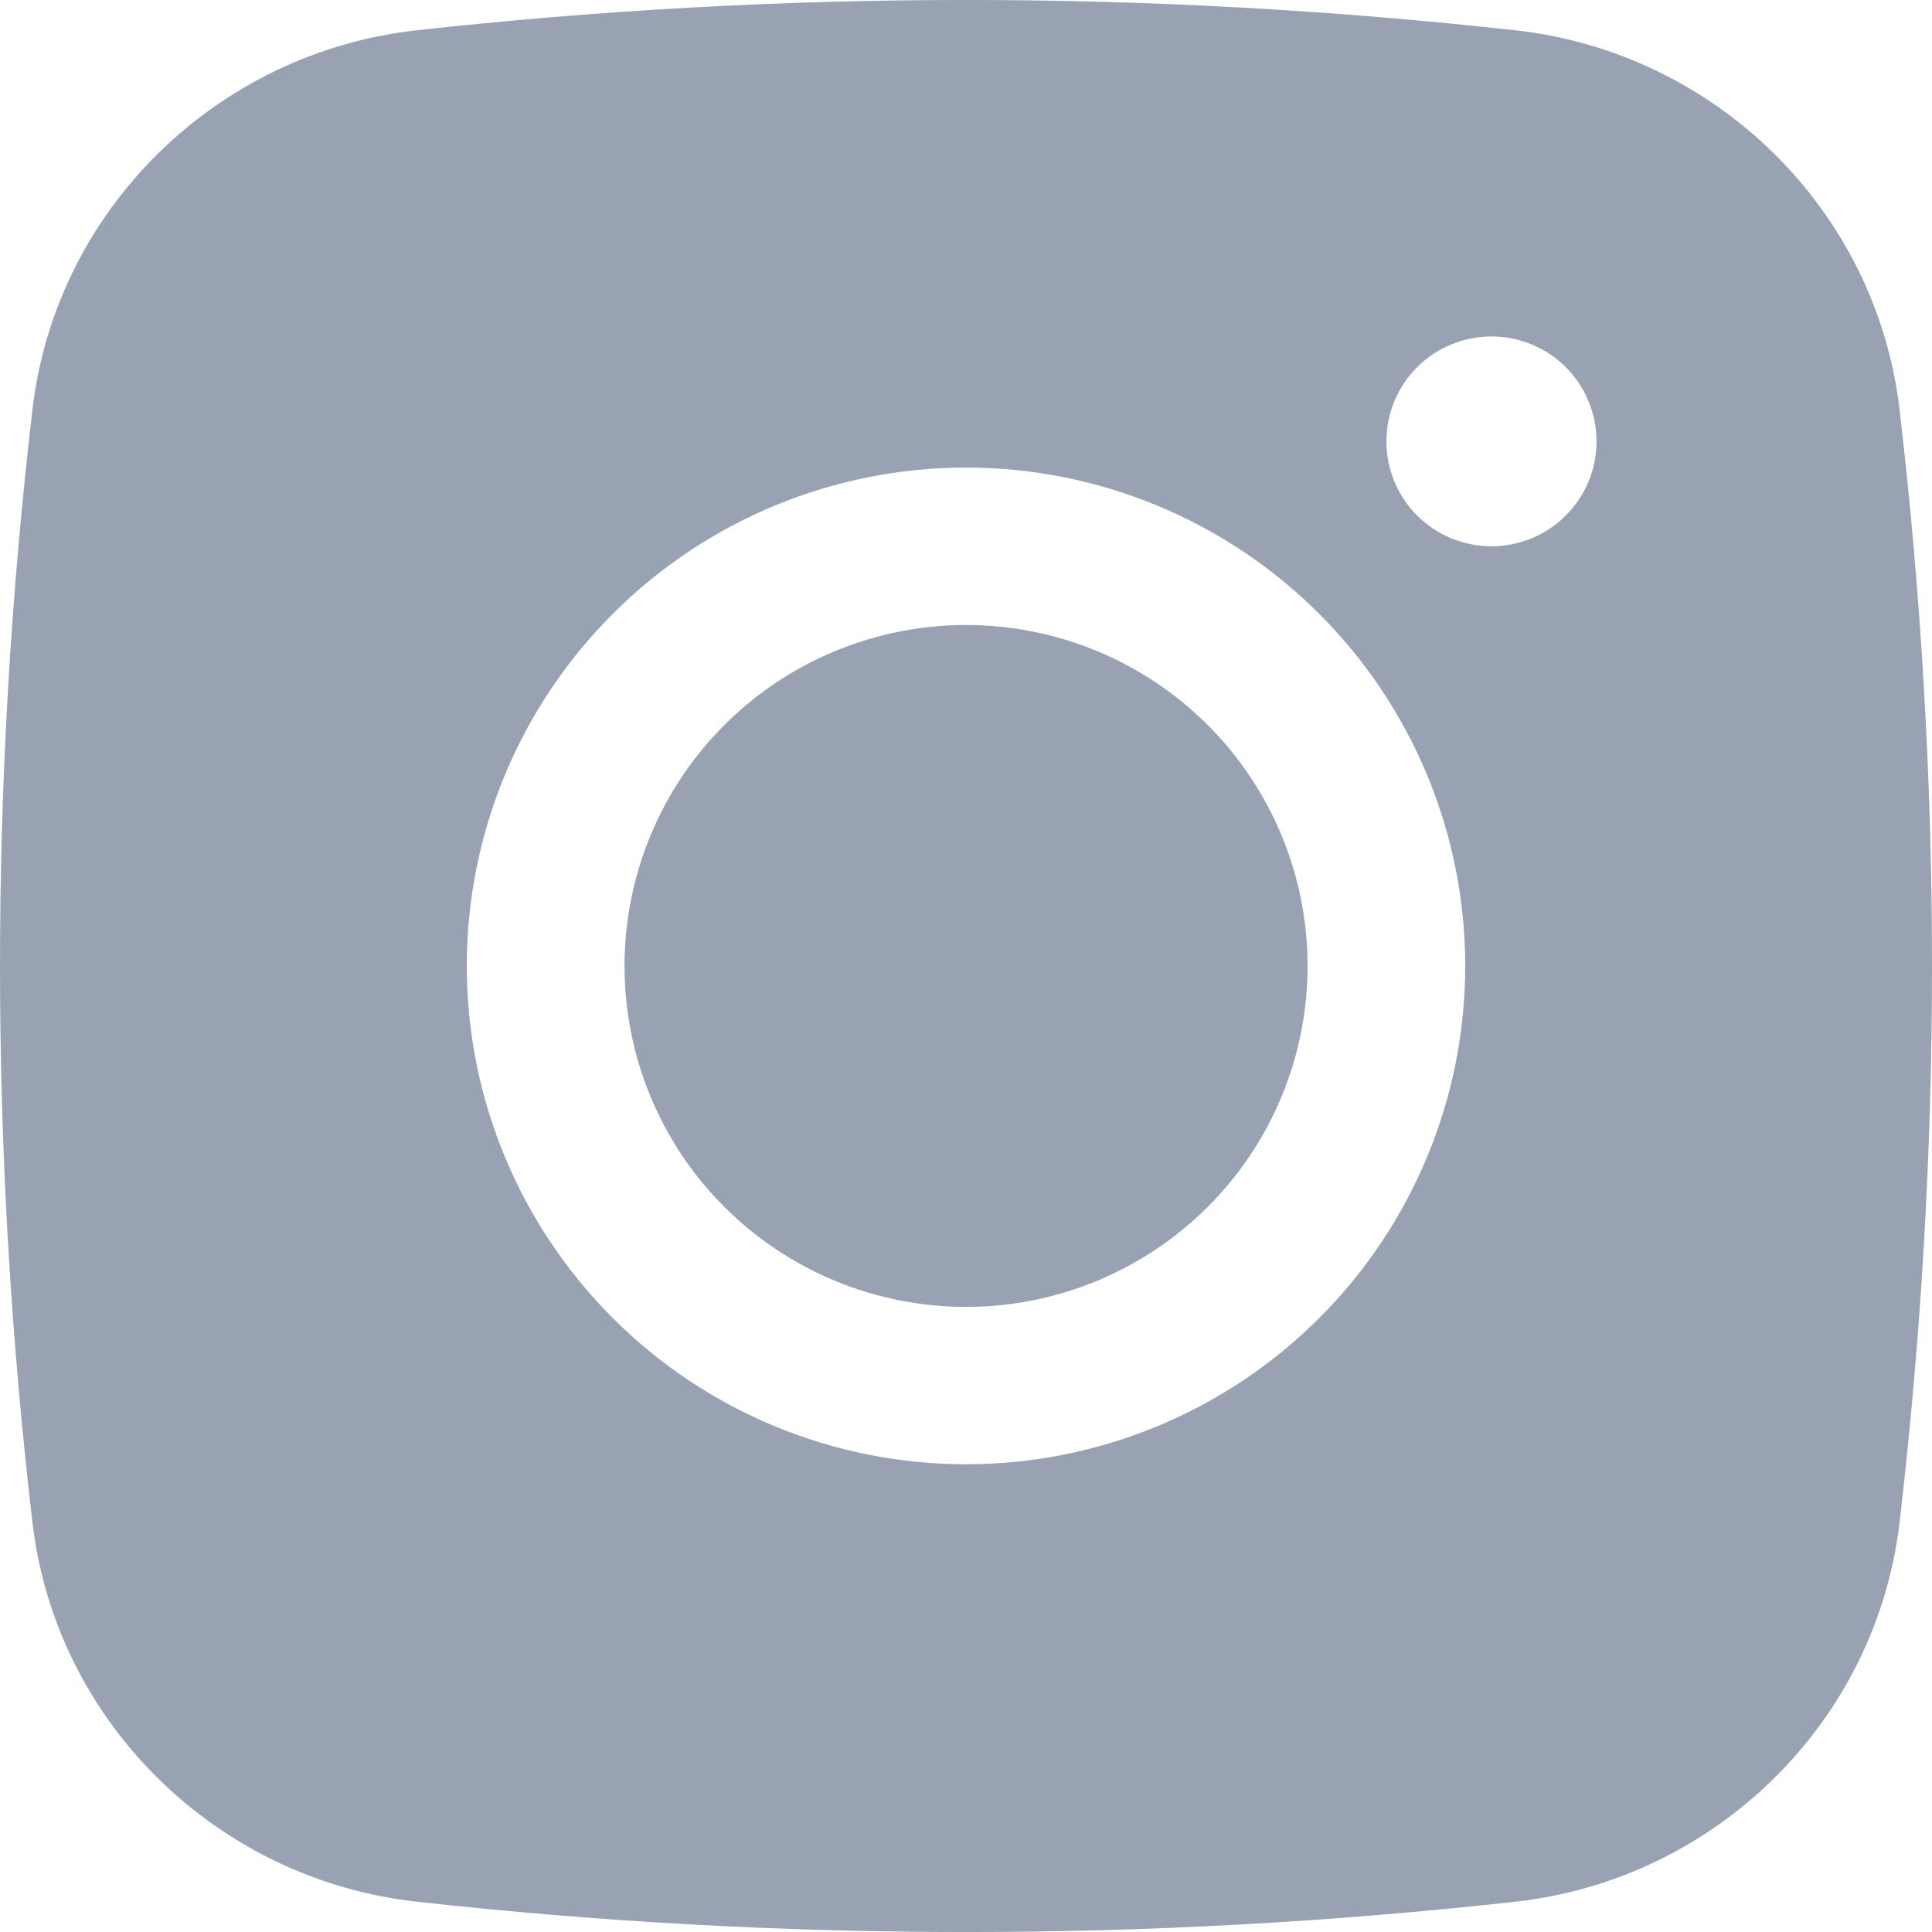
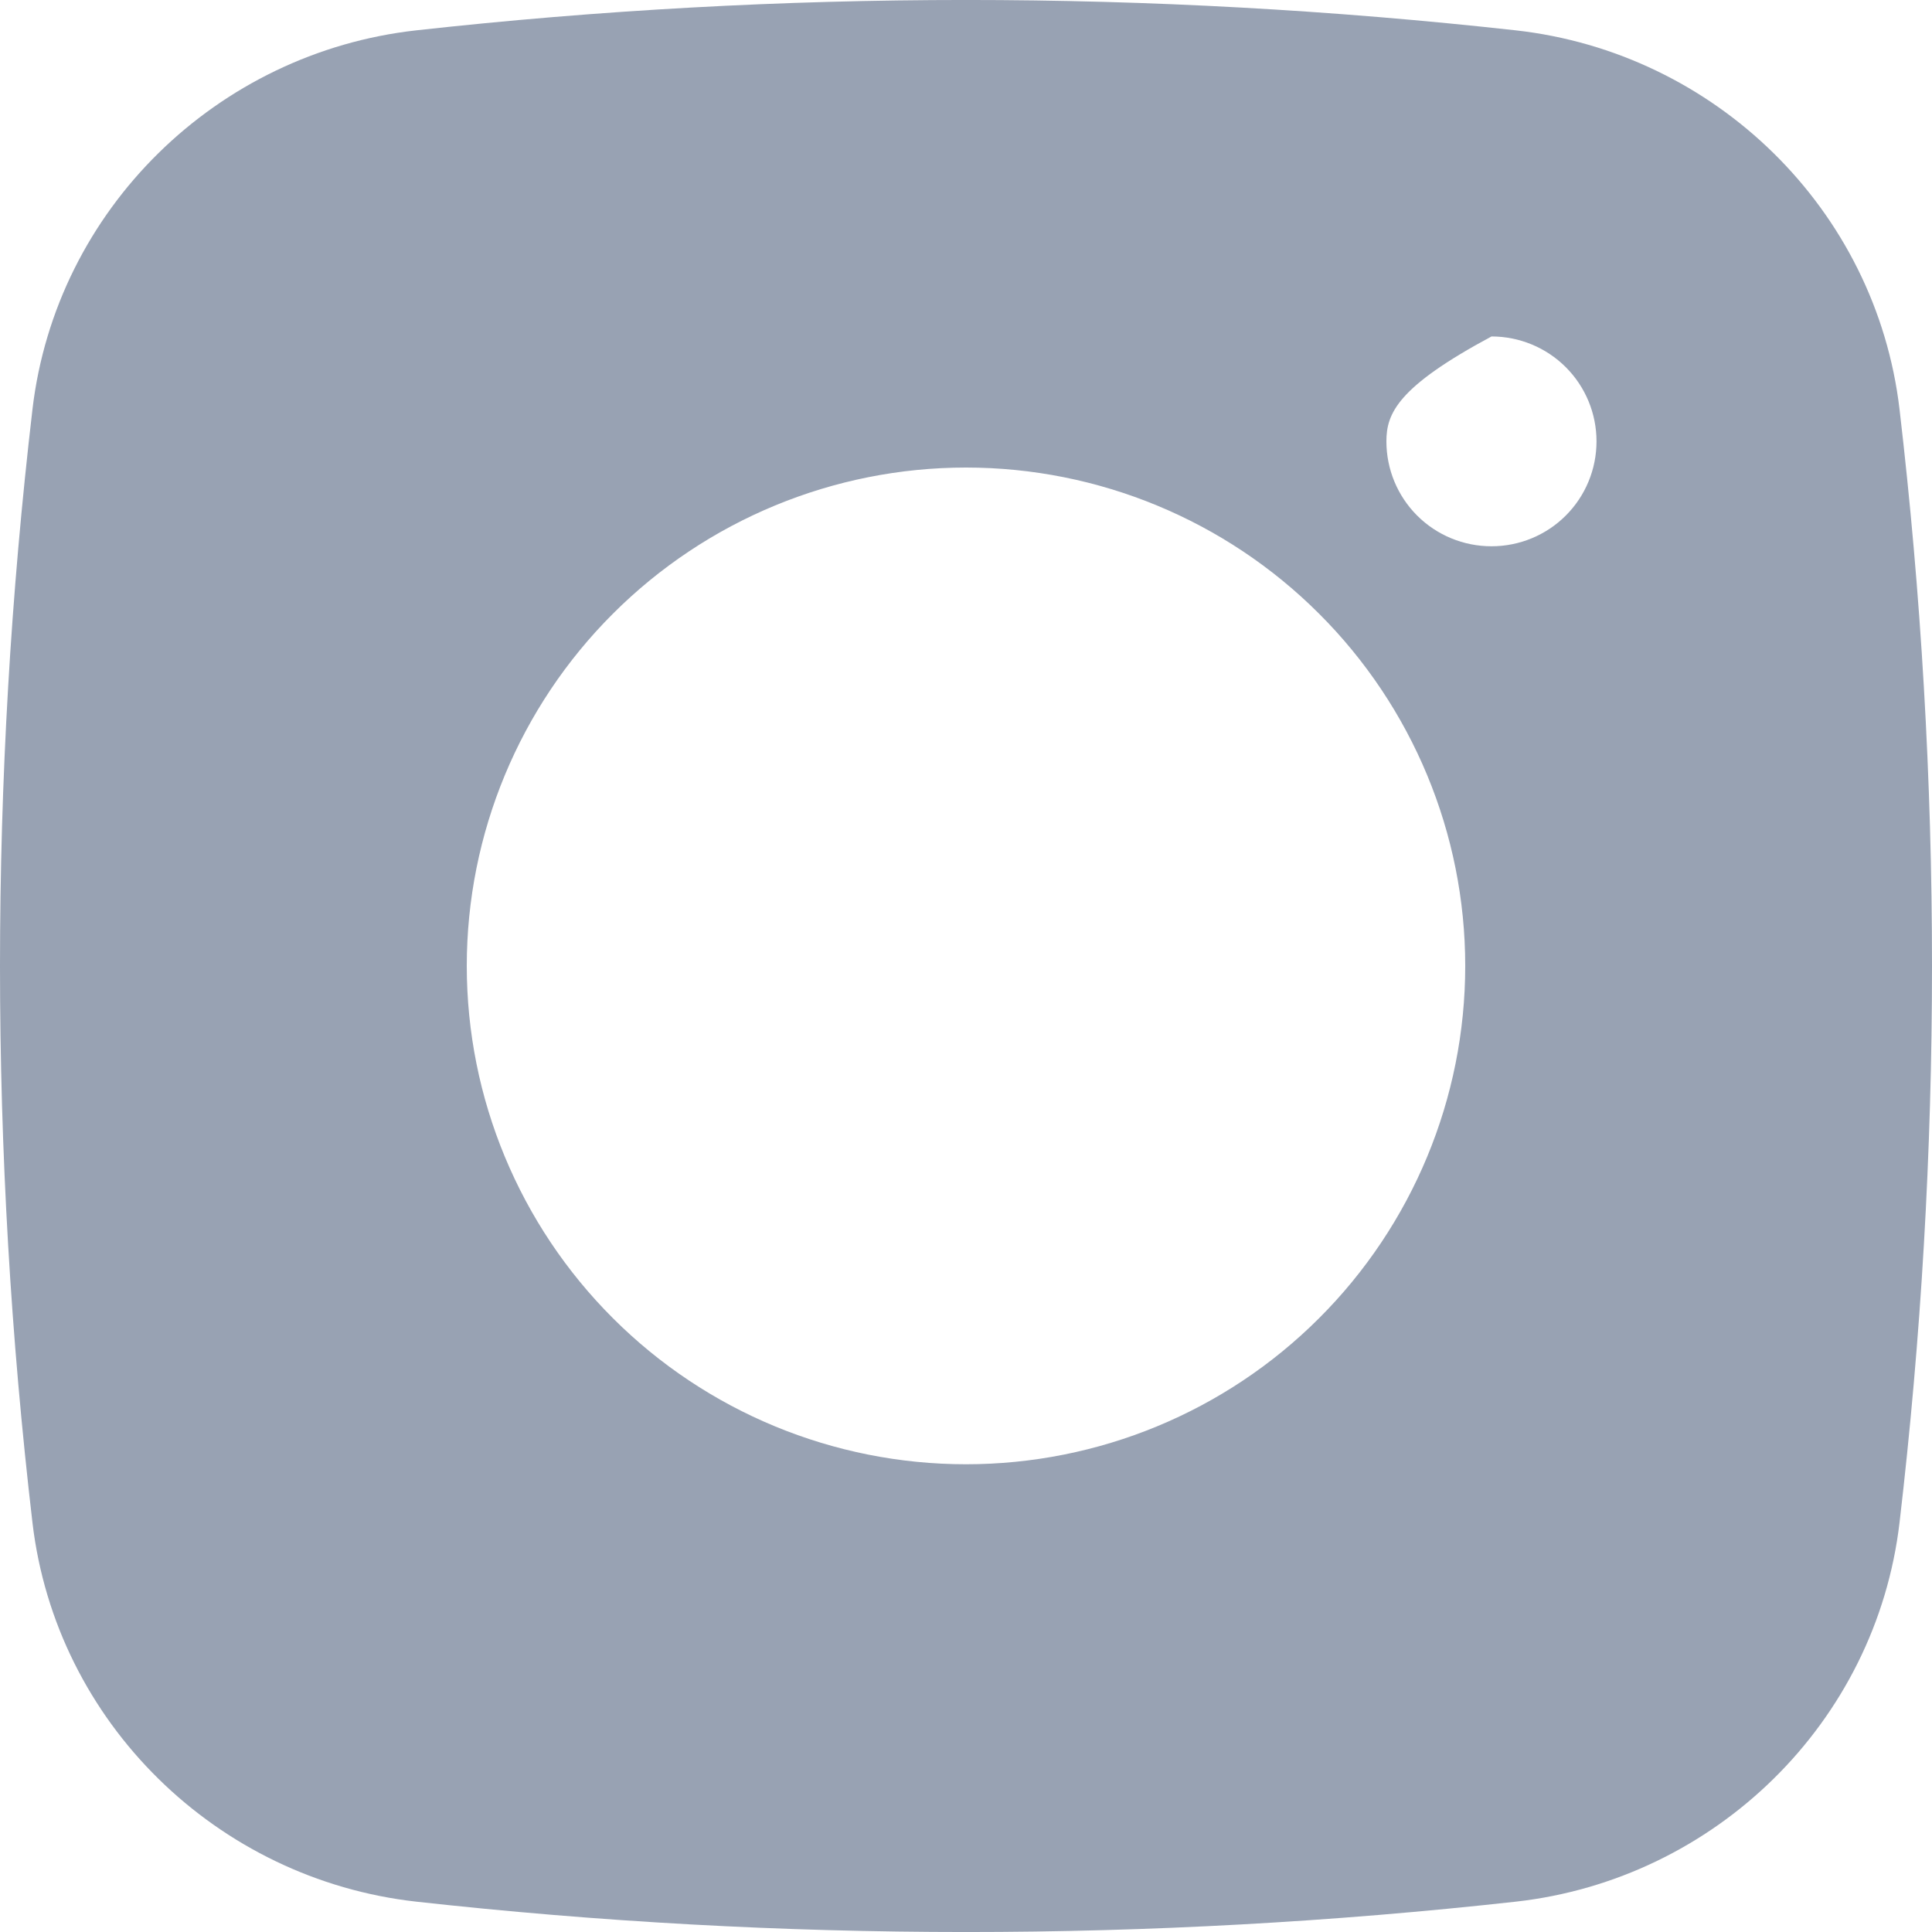
<svg xmlns="http://www.w3.org/2000/svg" width="20" height="20" viewBox="0 0 20 20" fill="none">
-   <path d="M10.001 6.47C9.063 6.47 8.163 6.842 7.5 7.504C6.837 8.166 6.465 9.063 6.465 10C6.465 10.936 6.837 11.834 7.5 12.495C8.163 13.157 9.063 13.529 10.001 13.529C10.938 13.529 11.838 13.157 12.501 12.495C13.164 11.834 13.536 10.936 13.536 10C13.536 9.063 13.164 8.166 12.501 7.504C11.838 6.842 10.938 6.47 10.001 6.47Z" fill="#98A2B3" />
-   <path fill-rule="evenodd" clip-rule="evenodd" d="M4.31 0.314C8.092 -0.105 11.908 -0.105 15.69 0.314C17.756 0.544 19.421 2.168 19.664 4.238C20.112 8.066 20.112 11.933 19.664 15.761C19.421 17.831 17.756 19.455 15.691 19.686C11.909 20.105 8.092 20.105 4.31 19.686C2.244 19.455 0.579 17.831 0.336 15.762C-0.112 11.934 -0.112 8.066 0.336 4.238C0.579 2.168 2.244 0.544 4.31 0.314ZM15.44 3.483C15.151 3.483 14.874 3.597 14.67 3.801C14.466 4.005 14.352 4.281 14.352 4.569C14.352 4.857 14.466 5.133 14.67 5.337C14.874 5.541 15.151 5.655 15.44 5.655C15.728 5.655 16.005 5.541 16.209 5.337C16.413 5.133 16.527 4.857 16.527 4.569C16.527 4.281 16.413 4.005 16.209 3.801C16.005 3.597 15.728 3.483 15.44 3.483ZM4.832 9.999C4.832 8.631 5.377 7.319 6.346 6.352C7.315 5.384 8.63 4.84 10 4.84C11.371 4.84 12.685 5.384 13.654 6.352C14.623 7.319 15.168 8.631 15.168 9.999C15.168 11.368 14.623 12.68 13.654 13.647C12.685 14.615 11.371 15.158 10 15.158C8.63 15.158 7.315 14.615 6.346 13.647C5.377 12.68 4.832 11.368 4.832 9.999Z" fill="#98A2B3" />
+   <path fill-rule="evenodd" clip-rule="evenodd" d="M4.31 0.314C8.092 -0.105 11.908 -0.105 15.69 0.314C17.756 0.544 19.421 2.168 19.664 4.238C20.112 8.066 20.112 11.933 19.664 15.761C19.421 17.831 17.756 19.455 15.691 19.686C11.909 20.105 8.092 20.105 4.31 19.686C2.244 19.455 0.579 17.831 0.336 15.762C-0.112 11.934 -0.112 8.066 0.336 4.238C0.579 2.168 2.244 0.544 4.31 0.314ZM15.44 3.483C14.466 4.005 14.352 4.281 14.352 4.569C14.352 4.857 14.466 5.133 14.67 5.337C14.874 5.541 15.151 5.655 15.44 5.655C15.728 5.655 16.005 5.541 16.209 5.337C16.413 5.133 16.527 4.857 16.527 4.569C16.527 4.281 16.413 4.005 16.209 3.801C16.005 3.597 15.728 3.483 15.44 3.483ZM4.832 9.999C4.832 8.631 5.377 7.319 6.346 6.352C7.315 5.384 8.63 4.84 10 4.84C11.371 4.84 12.685 5.384 13.654 6.352C14.623 7.319 15.168 8.631 15.168 9.999C15.168 11.368 14.623 12.68 13.654 13.647C12.685 14.615 11.371 15.158 10 15.158C8.63 15.158 7.315 14.615 6.346 13.647C5.377 12.68 4.832 11.368 4.832 9.999Z" fill="#98A2B3" />
</svg>